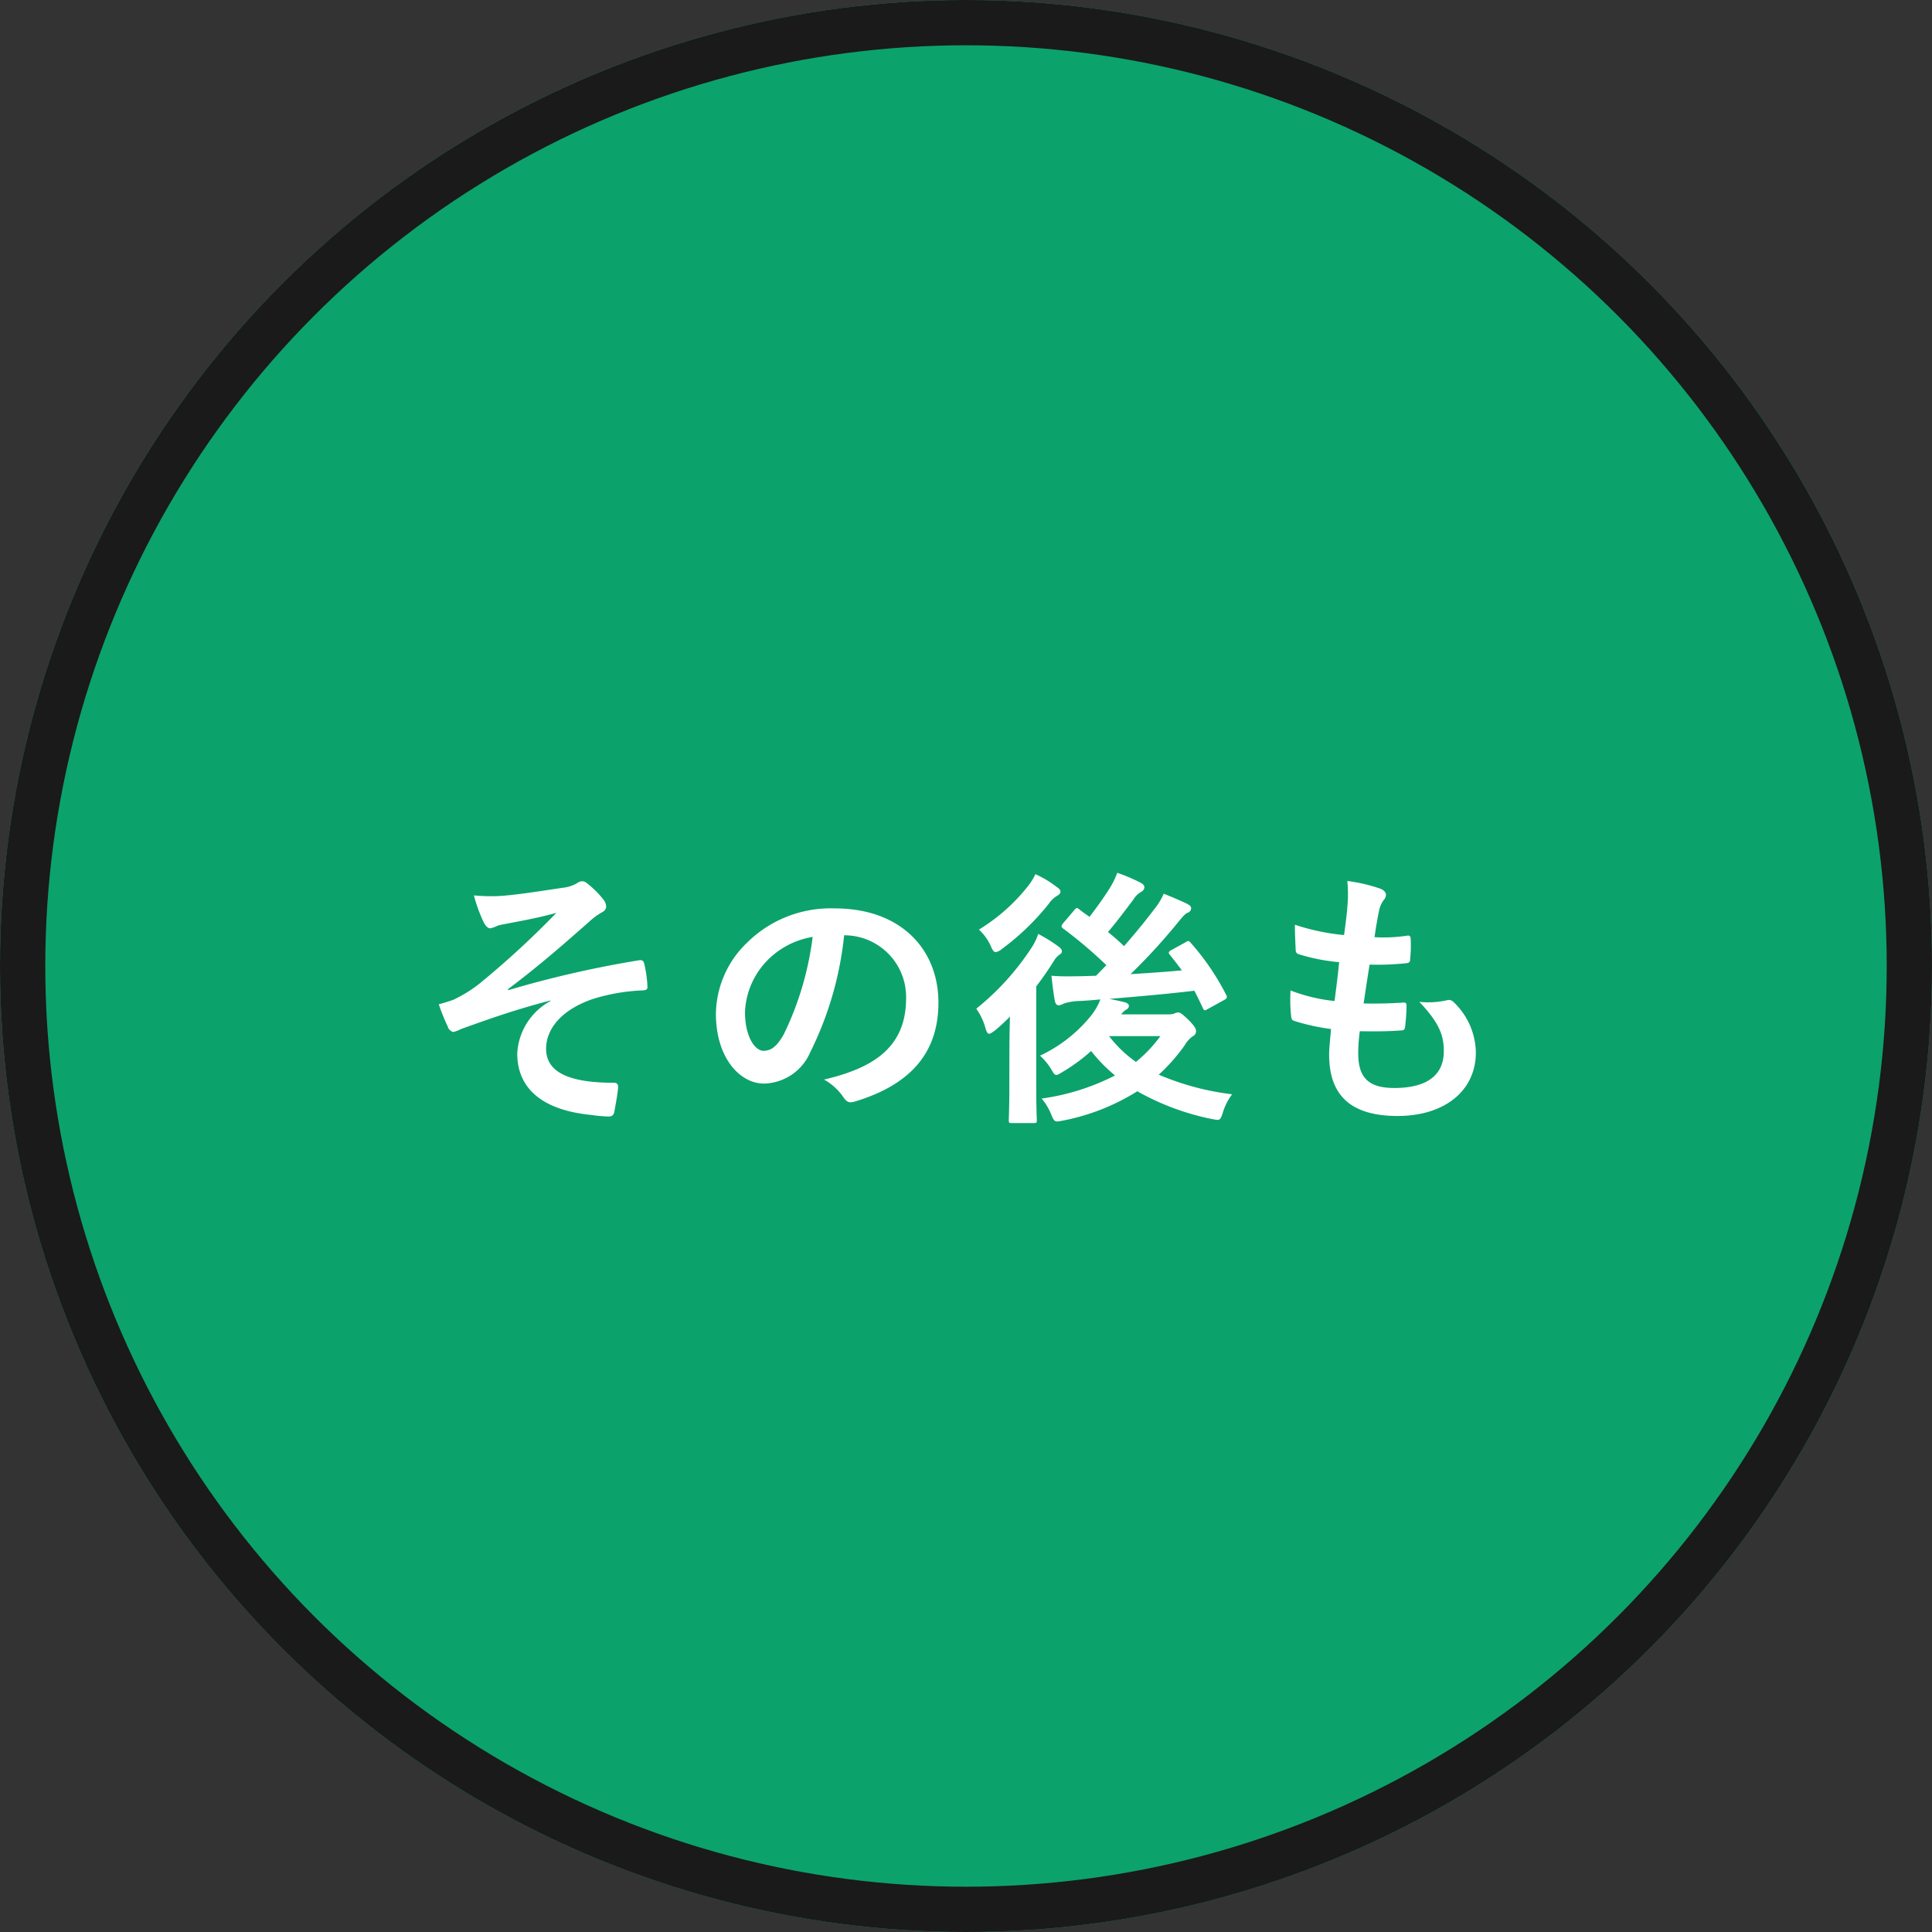
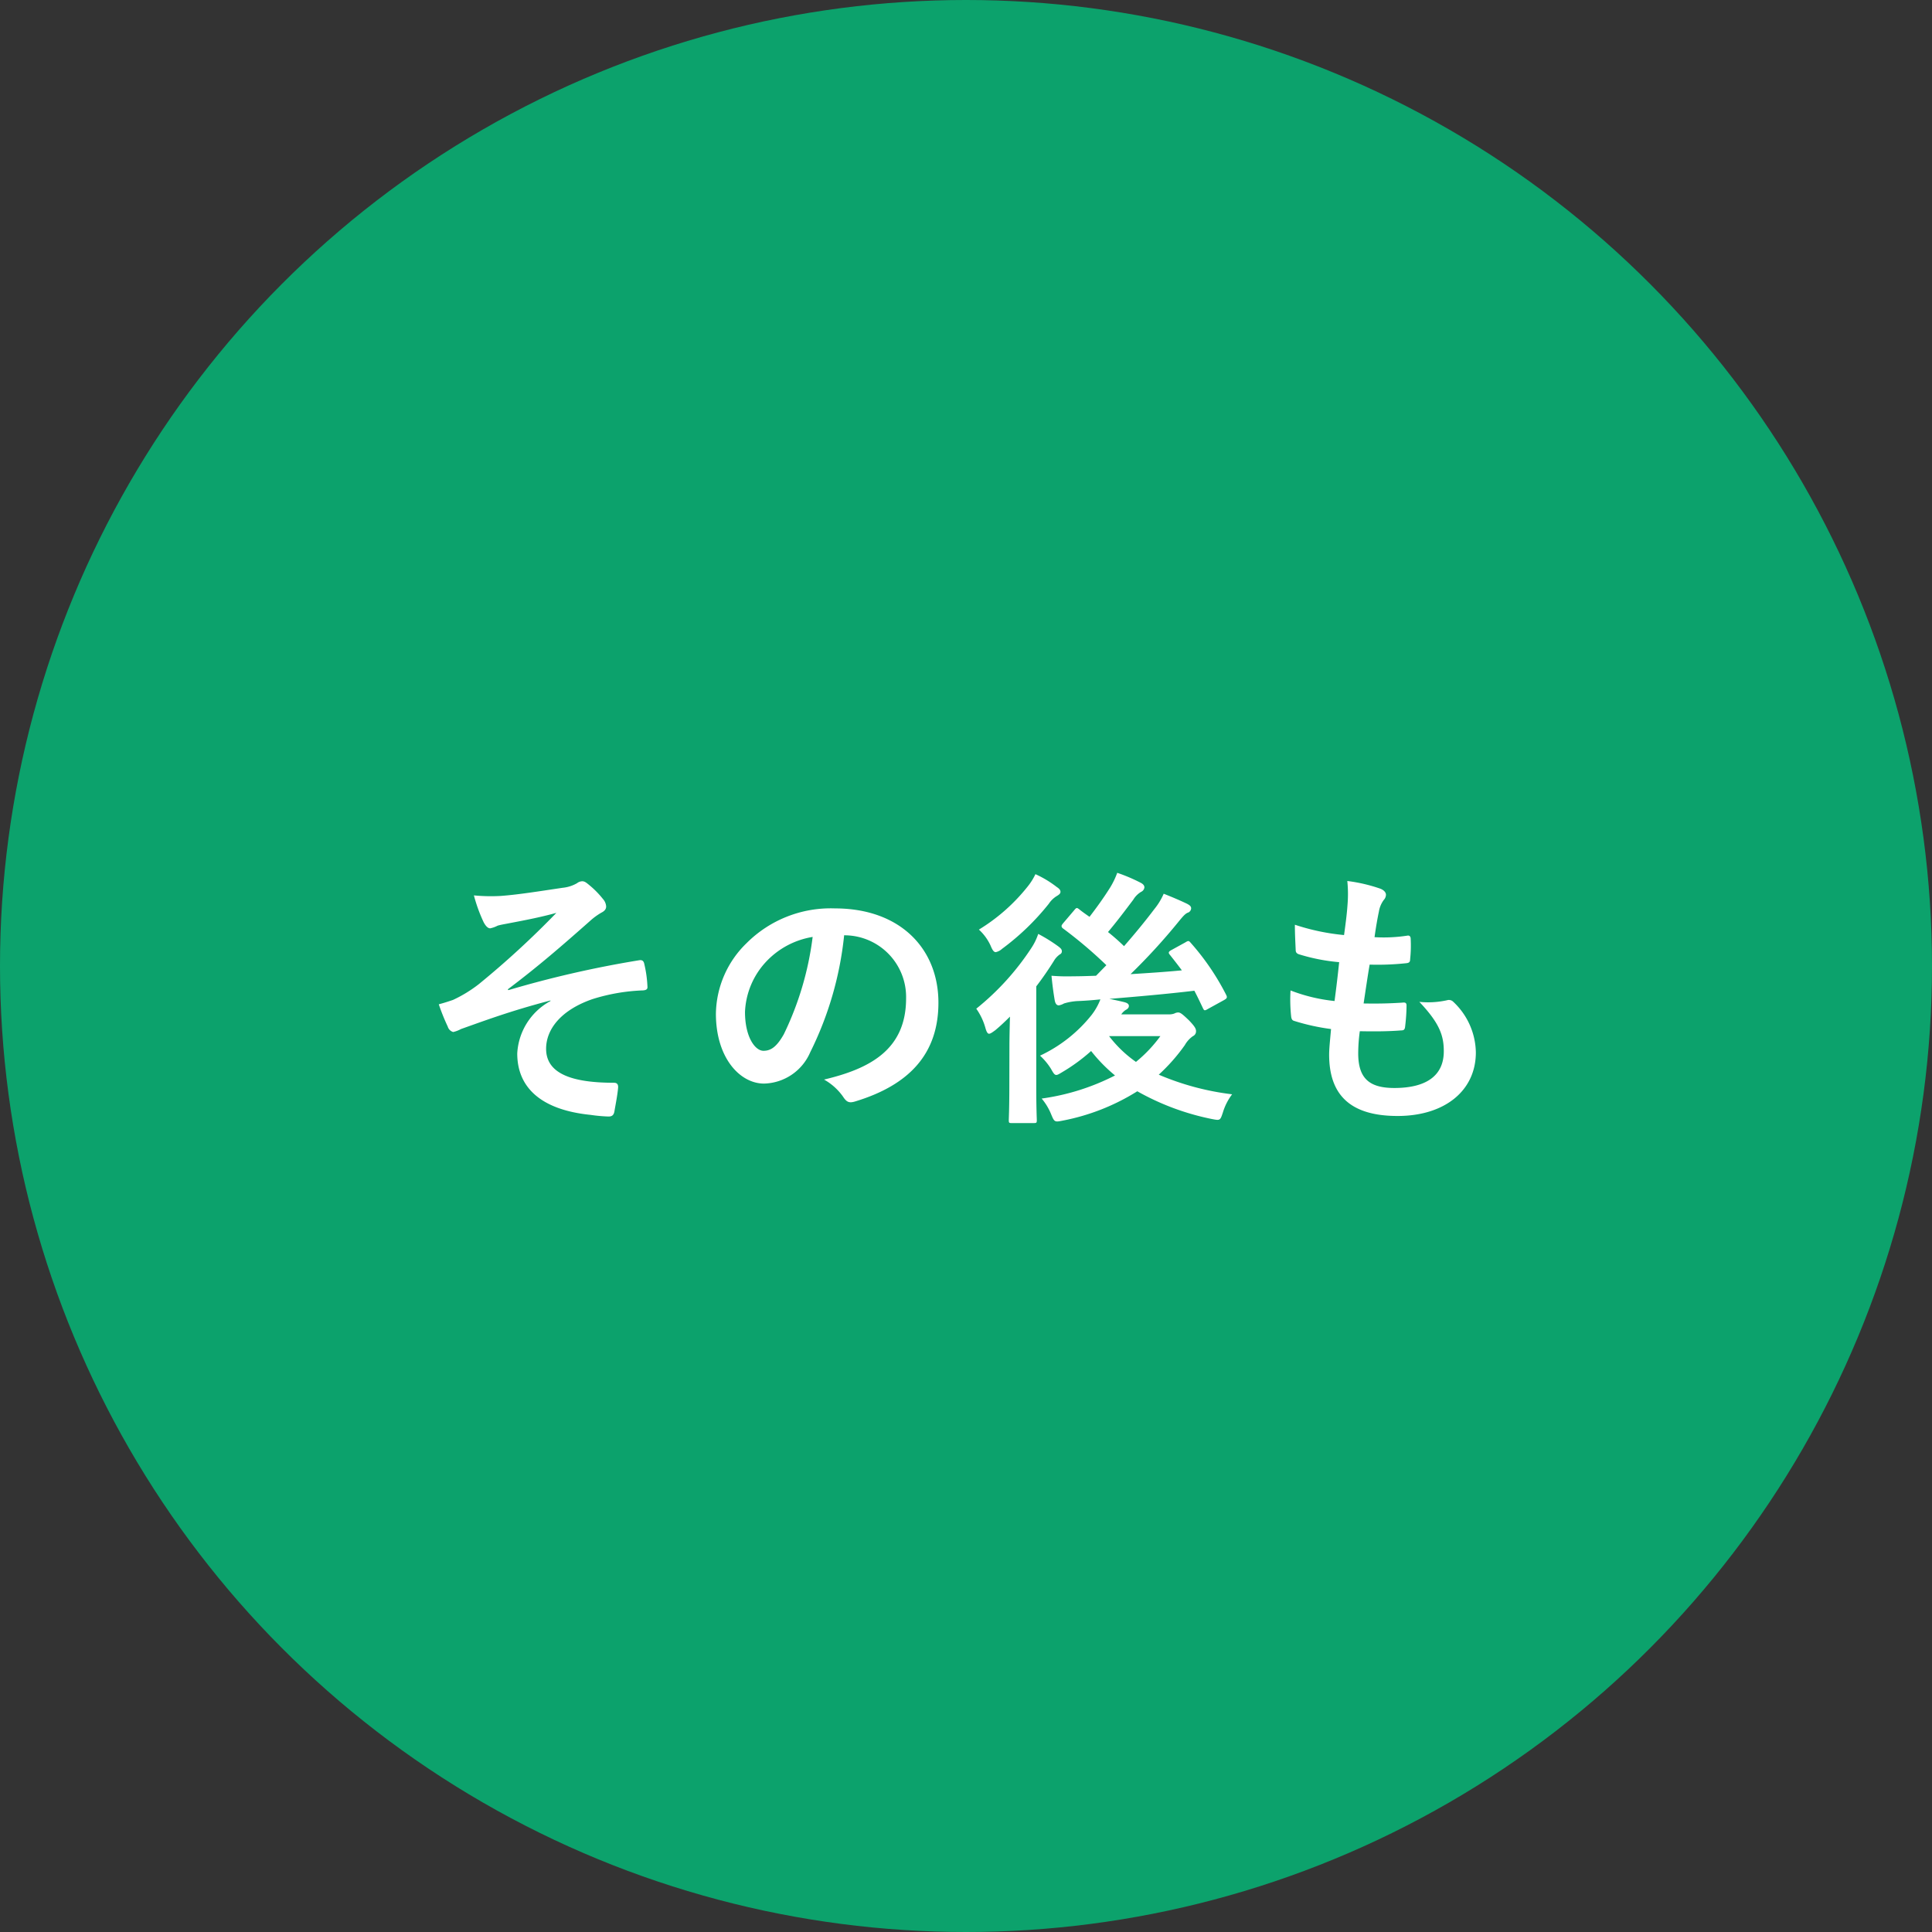
<svg xmlns="http://www.w3.org/2000/svg" width="128" height="128" viewBox="0 0 128 128">
  <rect x="0" y="0" width="128" height="128" fill="#333333" stroke="none" />
  <g id="見出し_その後も" data-name="見出し：その後も" transform="translate(608 -723.177)">
    <g id="楕円形_25" data-name="楕円形 25" transform="translate(-608 723.177)" fill="#0ca26c" stroke="#1a1a1a" stroke-width="3">
      <circle cx="64" cy="64" r="64" stroke="none" />
-       <circle cx="64" cy="64" r="62.5" fill="none" />
    </g>
    <path id="パス_25723" data-name="パス 25723" d="M-27.531-6.678a4.2 4.2 0 00-2.2 3.474c0 2.178 1.476 3.726 4.86 4.068a10.367 10.367 0 001.188.108c.252 0 .36-.108.4-.4.054-.324.2-1.062.234-1.512.018-.234-.09-.324-.27-.324-2.61 0-4.5-.522-4.5-2.25 0-1.3.99-2.574 3.078-3.294a12.618 12.618 0 013.348-.576c.2-.018.306-.072.288-.252a7.813 7.813 0 00-.2-1.458c-.036-.2-.108-.324-.342-.288A70.268 70.268 0 00-30.321-7.4l-.036-.054c2.052-1.548 3.582-2.88 5.454-4.536a4.311 4.311 0 01.738-.54c.216-.108.324-.234.324-.414a.816.816 0 00-.216-.5 6 6 0 00-.882-.9c-.216-.18-.324-.27-.486-.27a.575.575 0 00-.342.126 2.363 2.363 0 01-.954.306c-1.584.234-2.9.45-4.1.54a11.785 11.785 0 01-1.782-.036 10.4 10.4 0 00.648 1.782c.126.234.27.4.432.4a1.886 1.886 0 00.5-.18c.27-.072.414-.09.684-.144 1.134-.216 2.106-.4 3.2-.7a59.186 59.186 0 01-5.13 4.716 8.825 8.825 0 01-1.724 1.054c-.378.126-.54.18-.936.288a13.728 13.728 0 00.594 1.476.526.526 0 00.36.36 2.066 2.066 0 00.522-.2c1.53-.54 3.24-1.188 5.922-1.89zM-8-11.034a4.089 4.089 0 014.031 4.176c0 3.4-2.394 4.662-5.436 5.382a3.818 3.818 0 011.26 1.134c.234.36.4.432.774.324 3.654-1.1 5.544-3.2 5.544-6.552 0-3.582-2.538-6.246-6.858-6.246a7.877 7.877 0 00-5.85 2.3 6.632 6.632 0 00-2.034 4.68c0 2.934 1.6 4.626 3.186 4.626a3.419 3.419 0 003.06-2.07 22.539 22.539 0 002.25-7.758zm-2.16.108a20.566 20.566 0 01-1.908 6.444c-.486.864-.882 1.1-1.35 1.1-.558 0-1.224-.918-1.224-2.574a5.183 5.183 0 011.4-3.33 5.421 5.421 0 013.081-1.64zm23.778.864c-.2.108-.234.18-.108.324.27.342.54.684.792 1.026-1.116.108-2.25.18-3.4.252a40.376 40.376 0 003.15-3.438c.324-.4.468-.558.63-.63a.32.32 0 00.234-.288c0-.126-.072-.2-.27-.306-.414-.2-.954-.432-1.548-.666a4.3 4.3 0 01-.612 1.008c-.612.81-1.278 1.62-2.016 2.466a13.581 13.581 0 00-1.062-.936c.576-.684 1.116-1.4 1.674-2.142a1.514 1.514 0 01.522-.522.373.373 0 00.216-.288c0-.126-.072-.216-.234-.306a11.375 11.375 0 00-1.566-.666 5.43 5.43 0 01-.468.972c-.5.792-.954 1.4-1.368 1.944-.234-.162-.468-.324-.684-.5-.144-.108-.18-.126-.324.054l-.72.846c-.09.108-.126.162-.126.216a.218.218 0 00.108.162A29.294 29.294 0 019.3-9.054l-.684.7c-.522.018-1.026.036-1.53.036a12.714 12.714 0 01-1.422-.036c.054.558.126 1.116.216 1.638.036.18.108.324.27.324a1 1 0 00.342-.126 3.748 3.748 0 01.972-.162c.432-.018.918-.054 1.44-.108a4.074 4.074 0 01-.579 1.028 9.517 9.517 0 01-3.42 2.7 4.177 4.177 0 01.72.864c.162.288.234.414.36.414.09 0 .2-.072.414-.2a11.855 11.855 0 001.89-1.386 10.4 10.4 0 001.584 1.62 15.14 15.14 0 01-4.86 1.53 3.846 3.846 0 01.63 1.046c.216.522.234.522.774.414A14.423 14.423 0 0011.349-.7a16.75 16.75 0 004.932 1.836c.558.108.558.108.738-.432A3.8 3.8 0 0117.631-.5a17.721 17.721 0 01-4.86-1.3A12.145 12.145 0 0014.5-3.762a1.777 1.777 0 01.54-.594.346.346 0 00.2-.324c0-.162-.072-.306-.468-.72-.45-.432-.576-.522-.72-.522a.586.586 0 00-.252.072.987.987 0 01-.378.054h-3.135a1.058 1.058 0 01.288-.288q.216-.108.216-.27c0-.126-.108-.2-.306-.252a22.242 22.242 0 00-.99-.216c1.764-.144 3.834-.324 5.634-.54.2.378.378.756.558 1.134.09.2.126.2.342.072l1.08-.594c.18-.108.216-.162.126-.342a16.369 16.369 0 00-2.358-3.456c-.108-.126-.144-.144-.342-.018zm-.738 5.706a9.123 9.123 0 01-1.62 1.71 8.037 8.037 0 01-1.782-1.71zM2.871-1.008c0 1.44-.036 2.106-.036 2.214 0 .18.018.2.18.2h1.476c.18 0 .2-.018.2-.2 0-.09-.036-.774-.036-2.214V-7.65c.414-.54.81-1.116 1.17-1.692a1.342 1.342 0 01.4-.432.21.21 0 00.126-.2c0-.126-.072-.2-.234-.324a10.507 10.507 0 00-1.332-.828 3.922 3.922 0 01-.468.954 17.273 17.273 0 01-3.636 4 4.144 4.144 0 01.612 1.3c.072.252.144.36.234.36s.216-.09.414-.234c.324-.27.648-.576.972-.9-.018.666-.036 1.44-.036 2zM4.6-15.084a4.09 4.09 0 01-.522.828 12.284 12.284 0 01-3.223 2.844 3.311 3.311 0 01.774 1.062c.126.306.216.432.342.432a.888.888 0 00.414-.216 16.4 16.4 0 003.1-2.988 1.709 1.709 0 01.486-.486c.18-.108.288-.18.288-.306s-.09-.216-.252-.324a6.932 6.932 0 00-1.407-.846zM26.091-4.68c.918.018 1.854.018 2.754-.054.18 0 .234-.072.252-.288a12.131 12.131 0 00.09-1.35c0-.162-.054-.234-.288-.2-.864.054-1.6.072-2.556.054.108-.72.288-1.944.4-2.574a17.747 17.747 0 002.394-.09c.216-.018.288-.072.288-.27a8.4 8.4 0 00.036-1.35c0-.126-.054-.216-.18-.216a10.261 10.261 0 01-2.214.108c.09-.666.2-1.278.288-1.692a1.765 1.765 0 01.324-.774.527.527 0 00.144-.342c0-.162-.144-.324-.4-.414a10.7 10.7 0 00-2.16-.5 8.465 8.465 0 01.018 1.512c-.036.54-.09 1.026-.234 2.07a14.632 14.632 0 01-3.258-.684c0 .648.036 1.242.054 1.674 0 .162.072.252.288.306a12.587 12.587 0 002.592.5 84.893 84.893 0 01-.306 2.574 11.256 11.256 0 01-2.916-.7 10.4 10.4 0 00.036 1.674c.018.216.072.306.2.342a14.18 14.18 0 002.448.54c-.072.81-.126 1.314-.126 1.692 0 2.628 1.35 4.068 4.536 4.068 3.1 0 5.184-1.656 5.184-4.212a4.692 4.692 0 00-1.53-3.384.412.412 0 00-.378-.072 5.741 5.741 0 01-1.836.108c1.368 1.44 1.62 2.268 1.62 3.276 0 1.62-1.17 2.43-3.276 2.43-1.674 0-2.394-.648-2.394-2.3a11.089 11.089 0 01.106-1.462z" transform="translate(-544 796.177)" fill="#fff" />
  </g>
</svg>